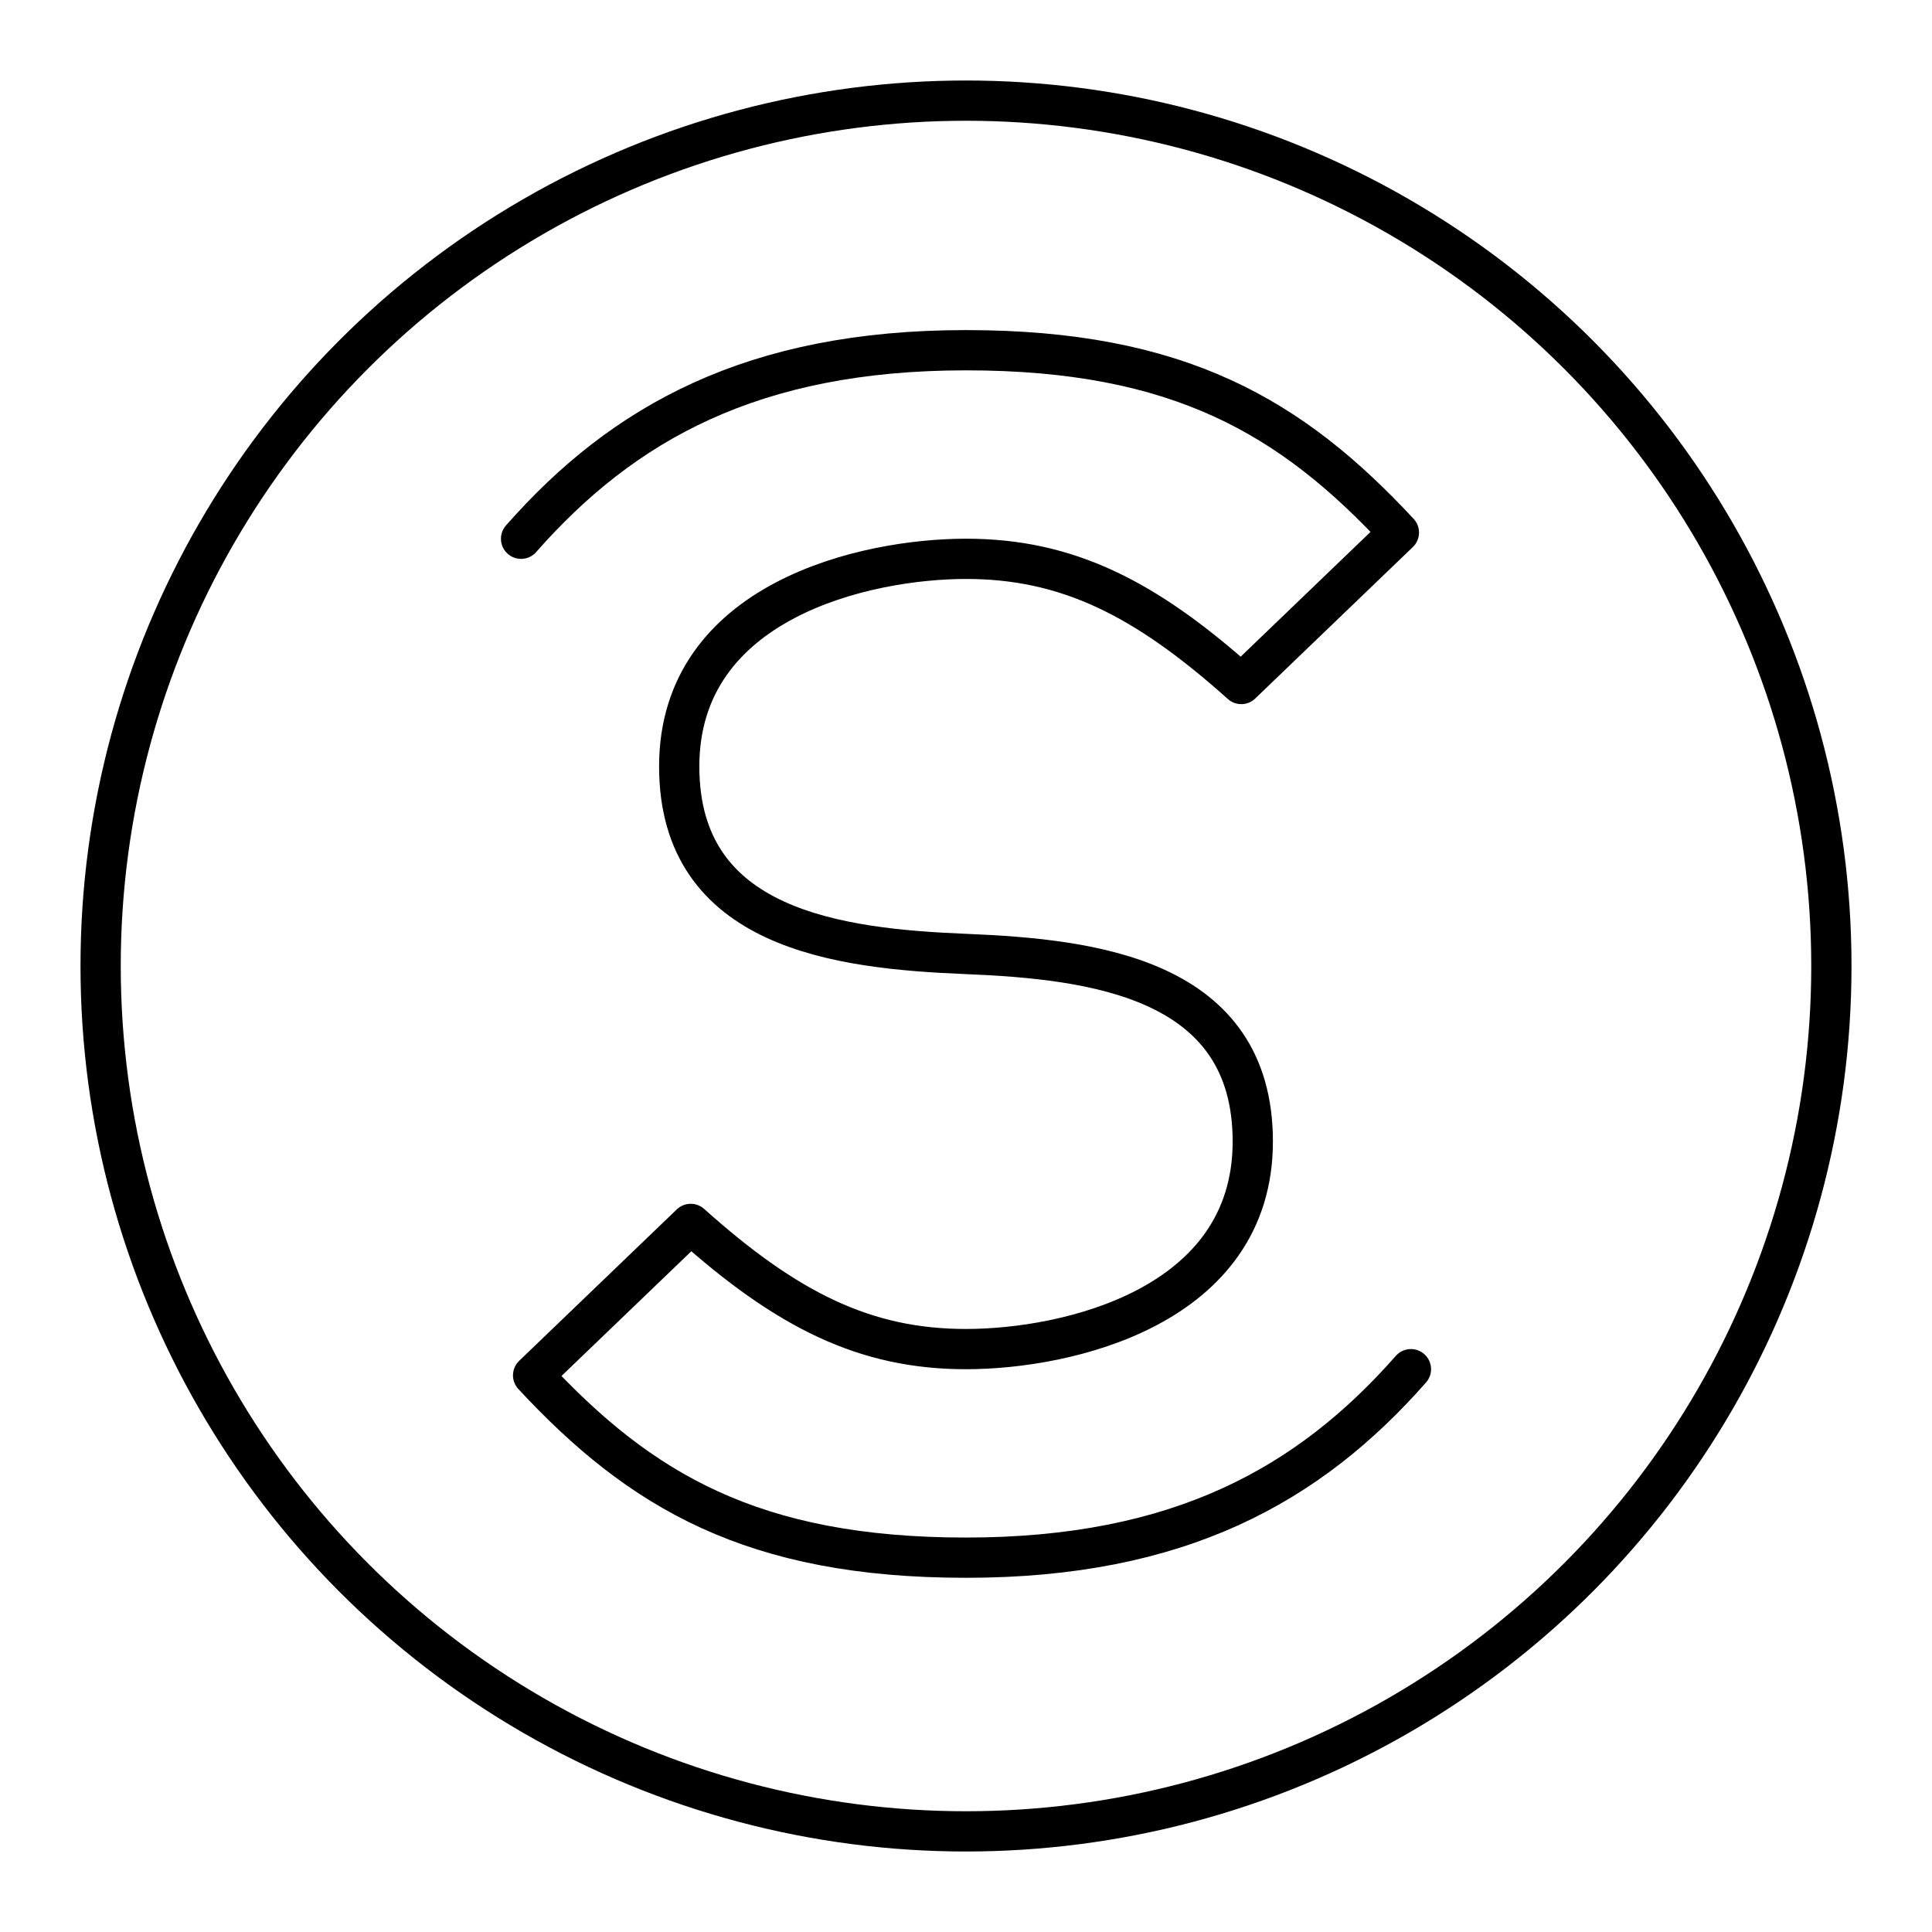
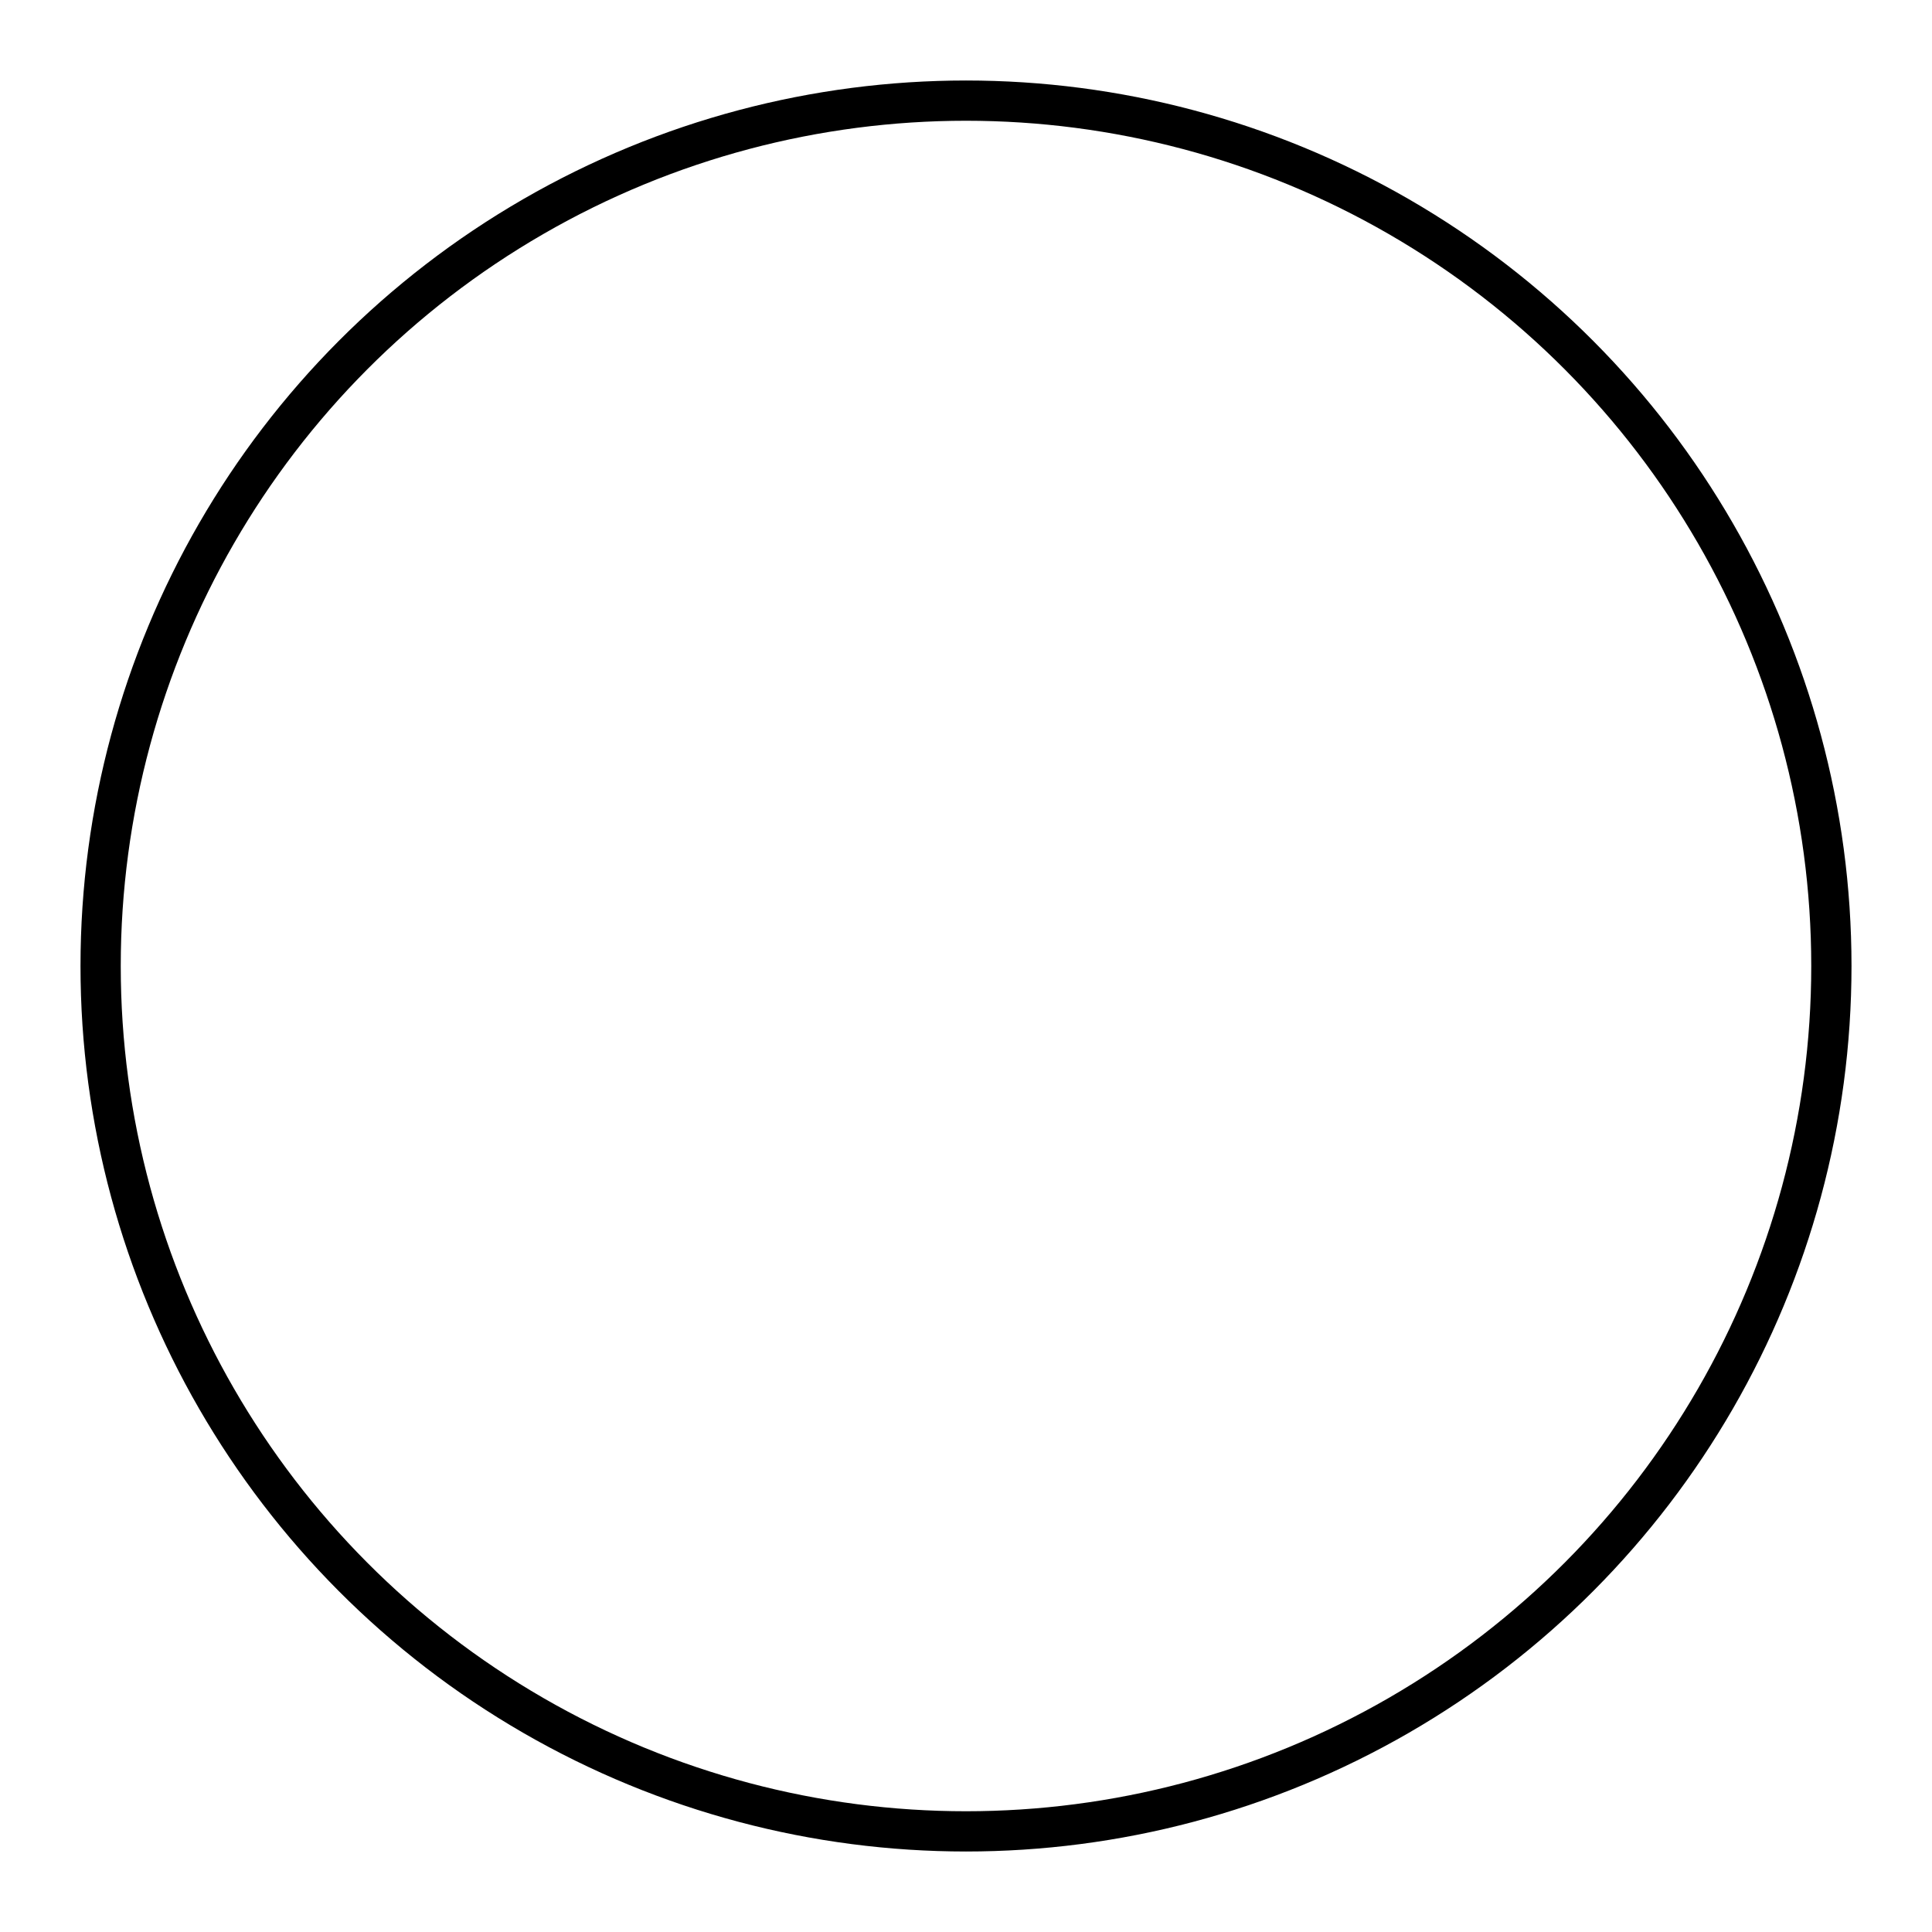
<svg xmlns="http://www.w3.org/2000/svg" width="800" height="800" viewBox="0 0 48 48">
  <circle cx="24" cy="24" r="21.5" fill="none" stroke="currentColor" stroke-linecap="round" stroke-linejoin="round" />
-   <path fill="none" stroke="currentColor" stroke-linecap="round" stroke-linejoin="round" d="M12.946 13.385c2.534-2.88 5.76-4.684 11.054-4.684s8.093 1.664 10.755 4.53l-3.916 3.763c-2.4-2.15-4.339-3.11-6.839-3.11s-7.125 1.037-7.125 5.158c0 4.057 3.968 4.53 7.125 4.659s7.125.602 7.125 4.659c0 4.12-4.625 5.158-7.125 5.158s-4.439-.96-6.839-3.11l-3.916 3.762c2.662 2.867 5.46 4.53 10.755 4.53s8.52-1.804 11.054-4.683" />
</svg>